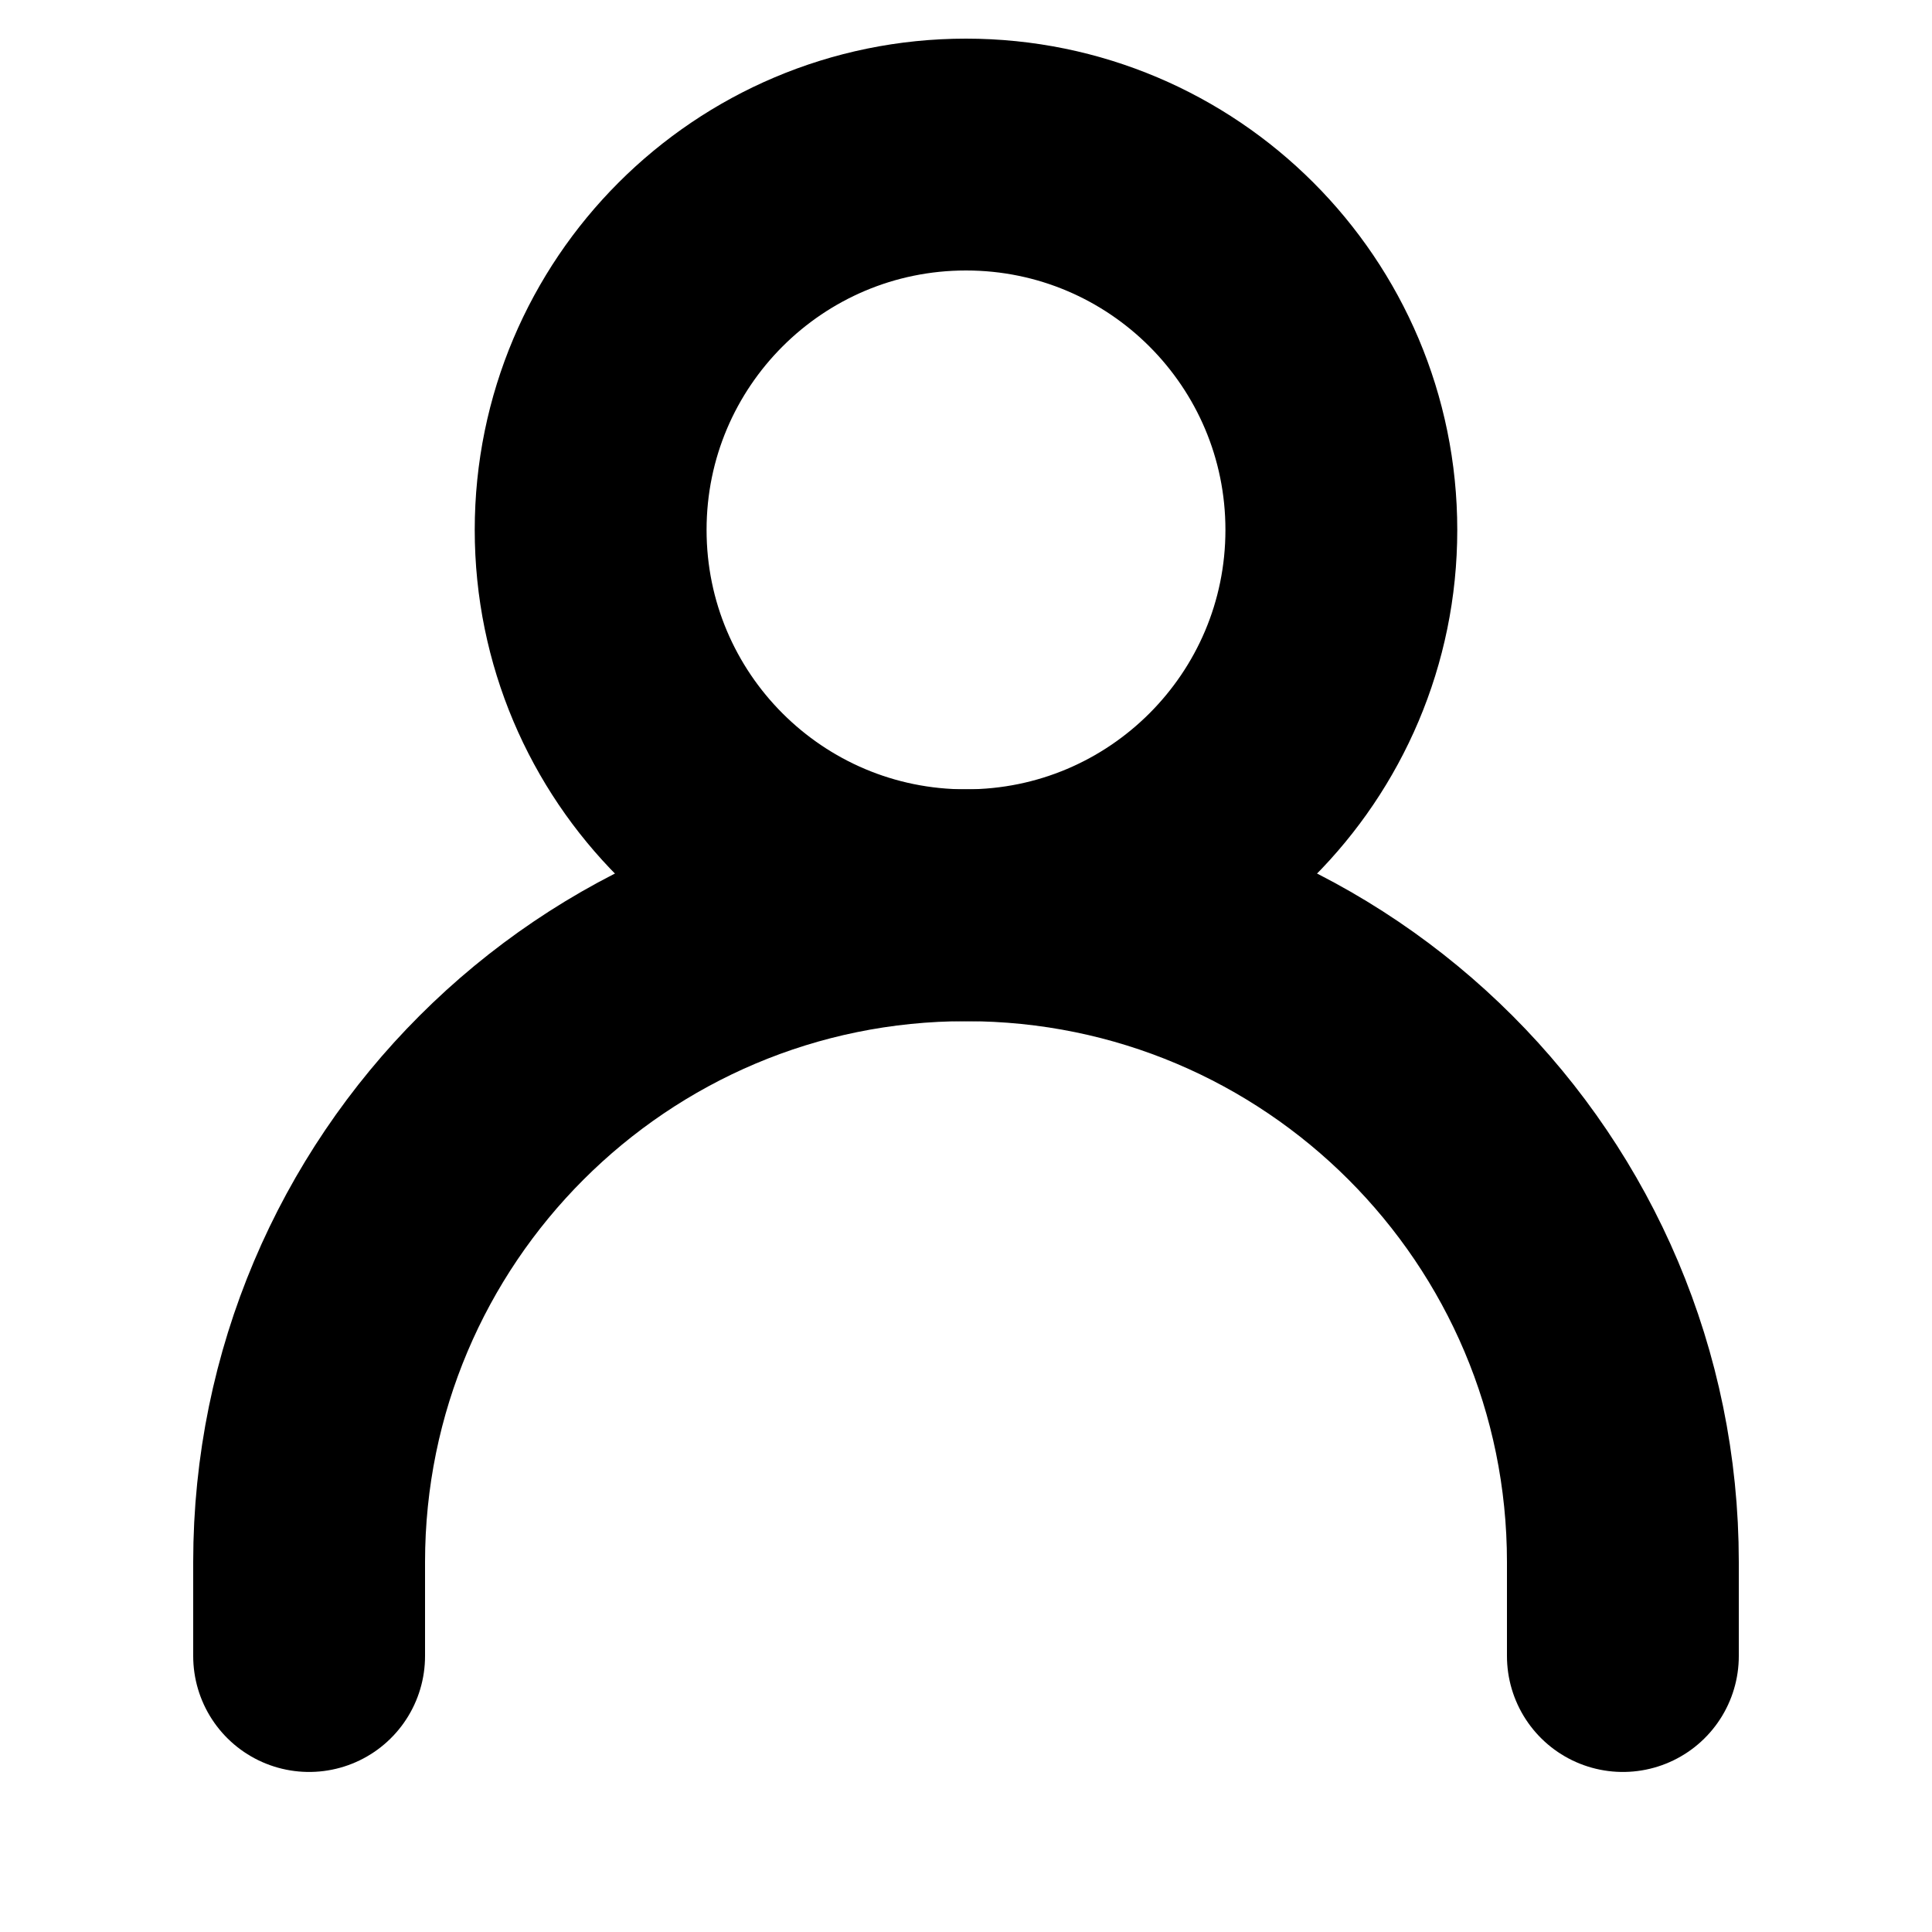
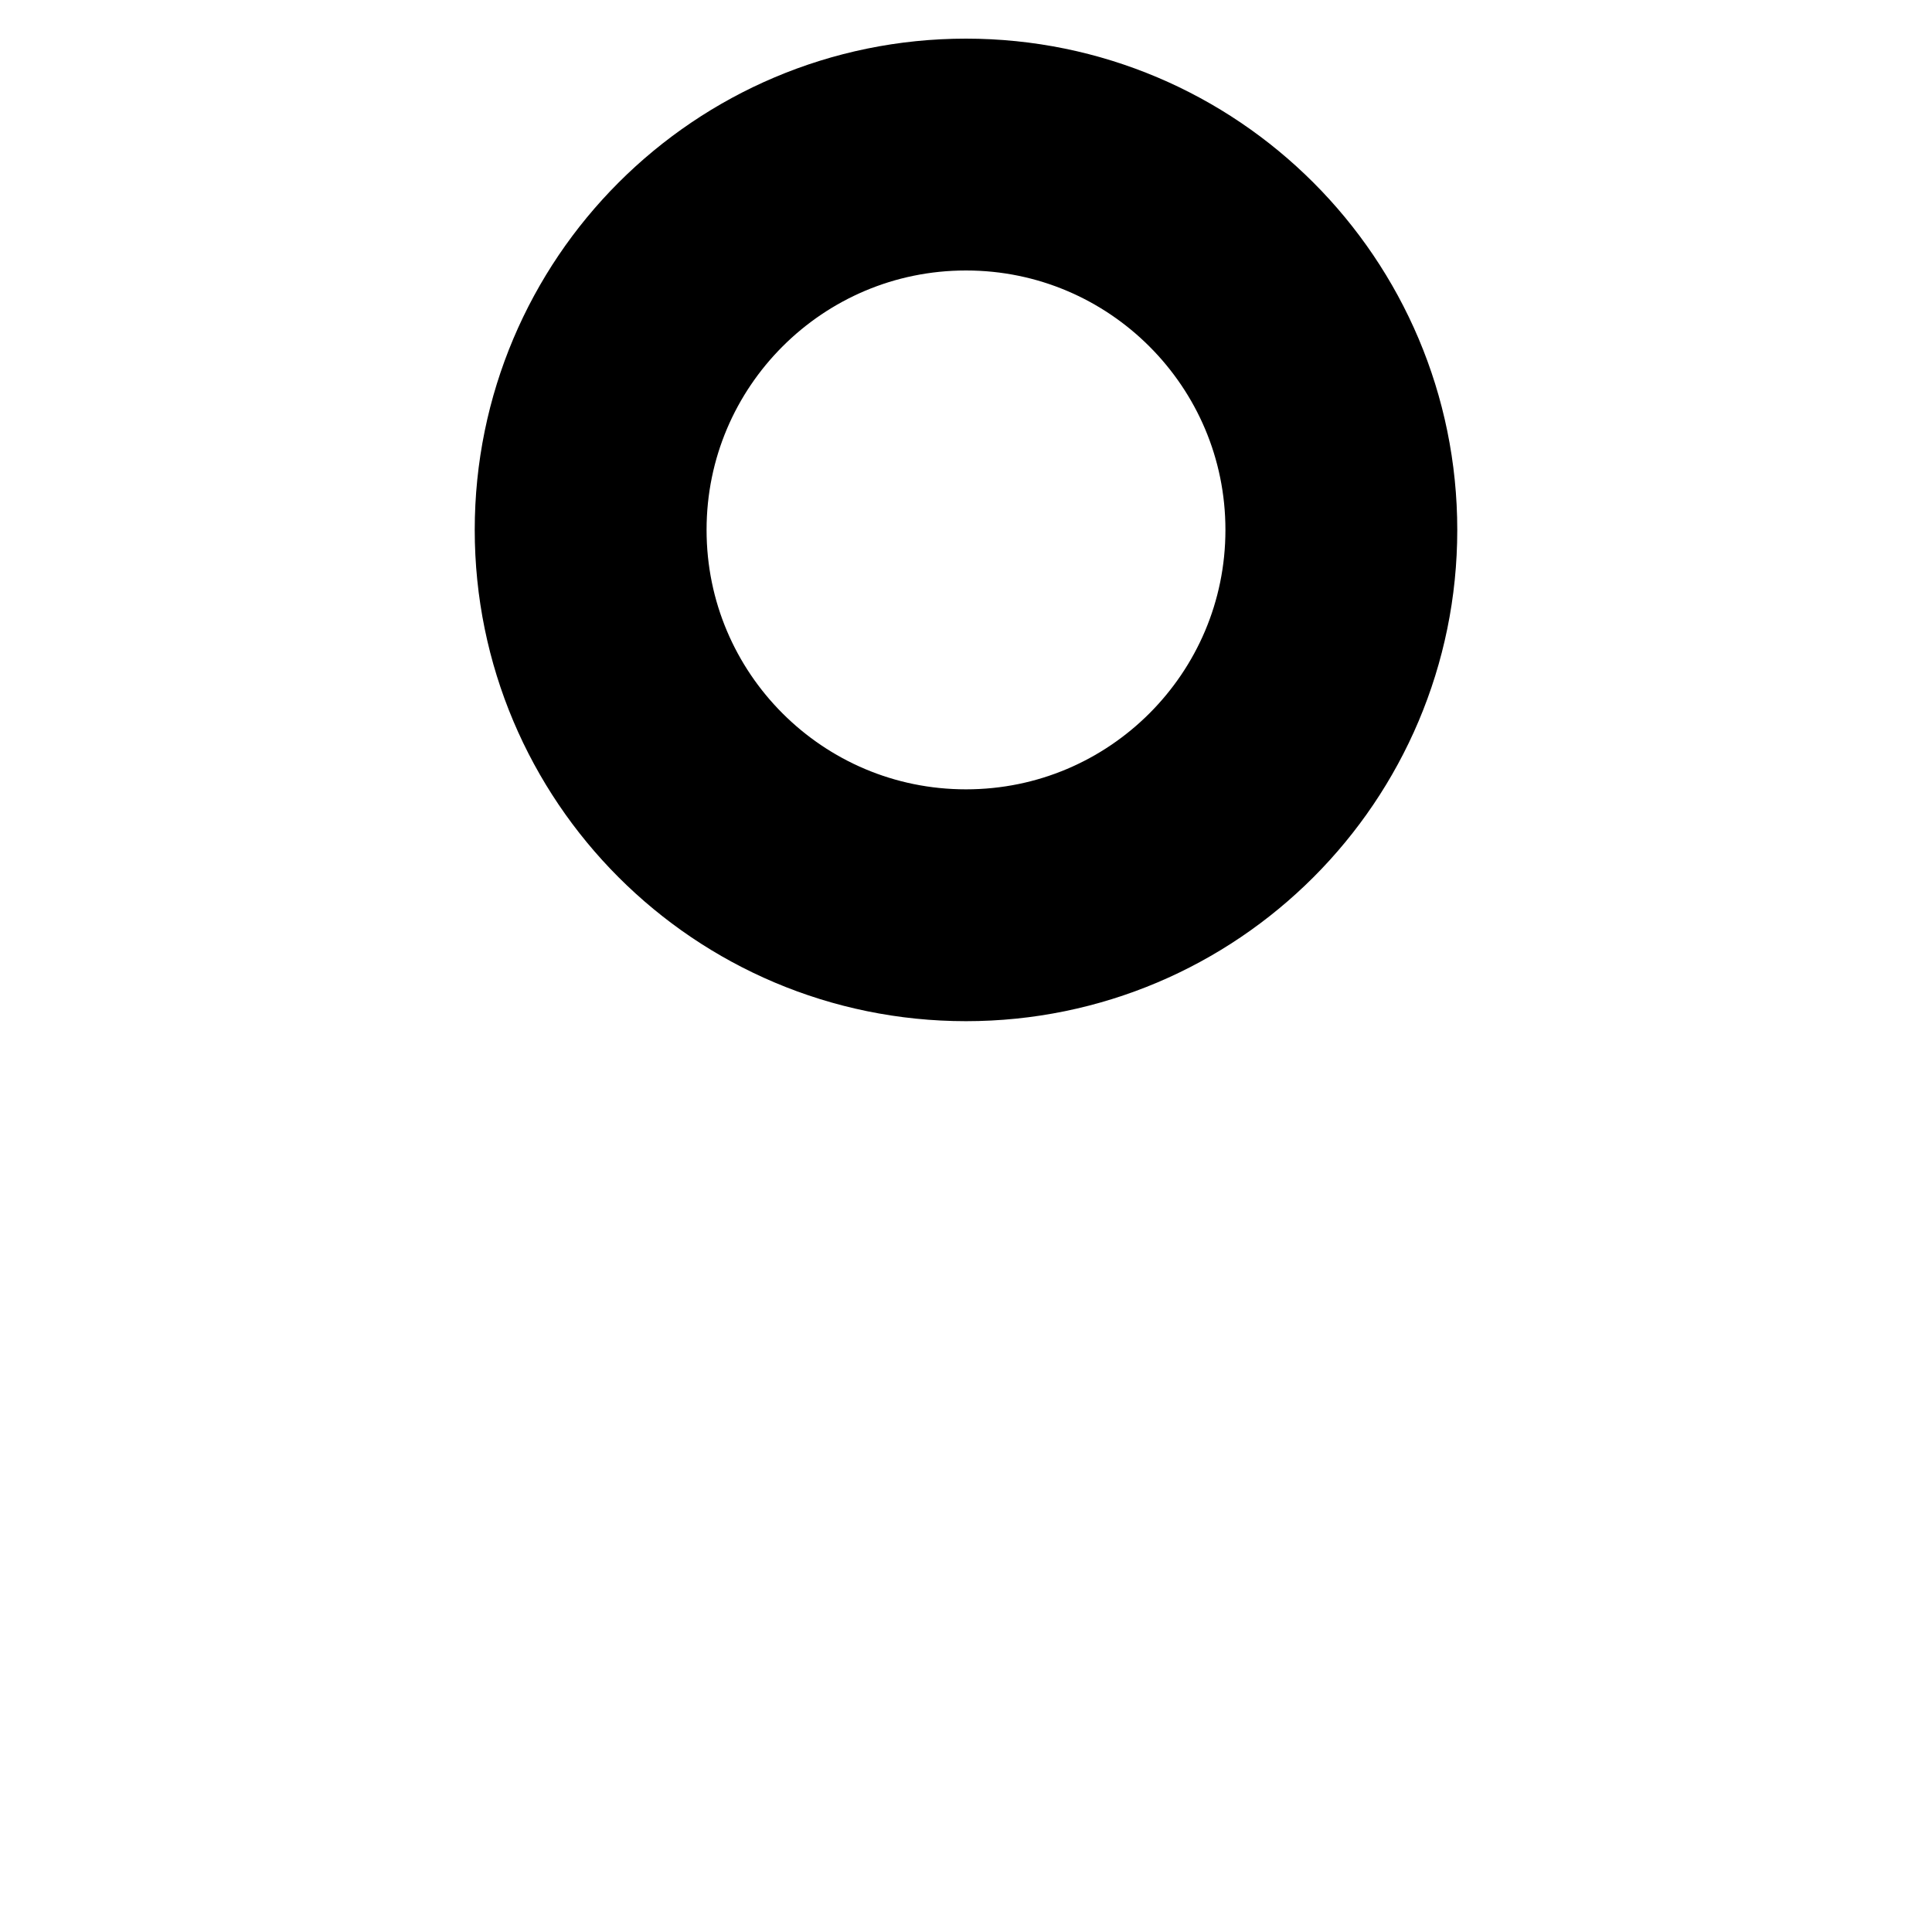
<svg xmlns="http://www.w3.org/2000/svg" width="25" height="25" viewBox="0 0 25 25" fill="none">
-   <path d="M4 21.429V20.214C4 15.52 7.806 11.714 12.5 11.714C17.194 11.714 21 15.52 21 20.214V21.429" stroke="black" stroke-width="3" stroke-linecap="round" stroke-linejoin="round" />
  <path d="M12.5 11.714C15.182 11.714 17.357 9.54 17.357 6.857C17.357 4.175 15.182 2 12.5 2C9.817 2 7.643 4.175 7.643 6.857C7.643 9.54 9.817 11.714 12.5 11.714Z" stroke="black" stroke-width="3" stroke-linecap="round" stroke-linejoin="round" />
</svg>